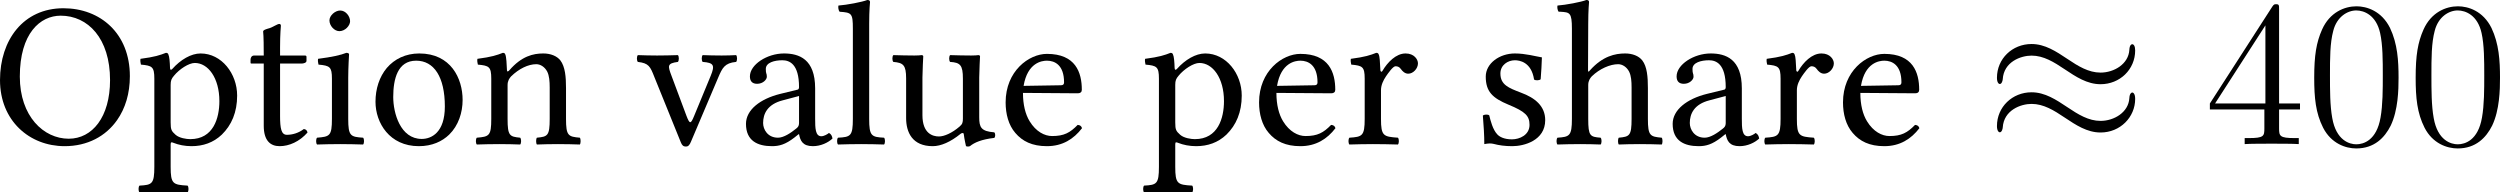
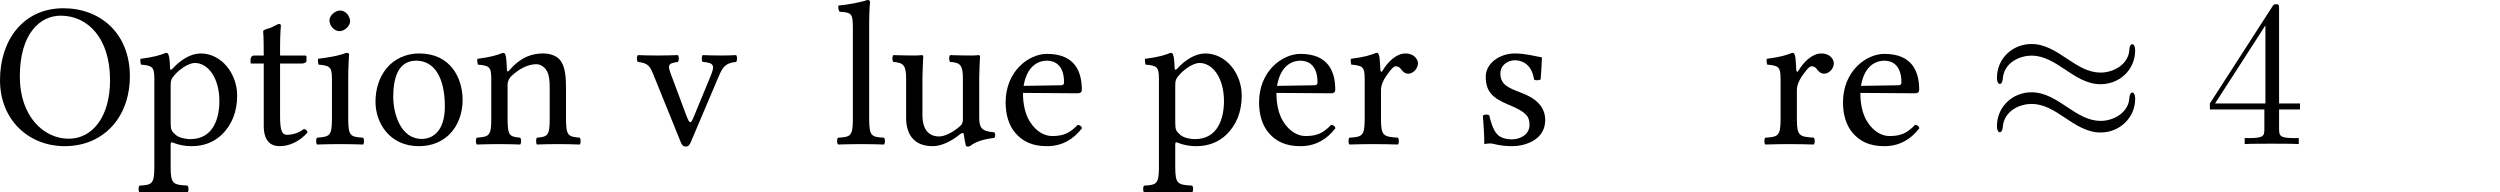
<svg xmlns="http://www.w3.org/2000/svg" xmlns:xlink="http://www.w3.org/1999/xlink" version="1.1" width="201.928pt" height="15.541pt" viewBox="226.596 418.563 201.928 15.541">
  <defs>
-     <path id="g2-25" d="M8.632-5.404C8.632-5.655 8.548-5.762 8.464-5.762C8.416-5.762 8.309-5.715 8.297-5.44C8.249-4.615 7.412-4.125 6.635-4.125C5.942-4.125 5.344-4.495 4.722-4.914C4.077-5.344 3.431-5.774 2.654-5.774C1.542-5.774 .658-4.926 .658-3.826C.658-3.563 .753-3.467 .825-3.467C.944-3.467 .992-3.694 .992-3.742C1.052-4.746 2.032-5.105 2.654-5.105C3.347-5.105 3.945-4.734 4.567-4.316C5.212-3.885 5.858-3.455 6.635-3.455C7.747-3.455 8.632-4.304 8.632-5.404ZM8.632-2.606C8.632-2.953 8.488-2.977 8.464-2.977C8.416-2.977 8.309-2.917 8.297-2.654C8.249-1.829 7.412-1.339 6.635-1.339C5.942-1.339 5.344-1.71 4.722-2.128C4.077-2.558 3.431-2.989 2.654-2.989C1.542-2.989 .658-2.14 .658-1.04C.658-.777 .753-.681 .825-.681C.944-.681 .992-.909 .992-.956C1.052-1.961 2.032-2.319 2.654-2.319C3.347-2.319 3.945-1.949 4.567-1.53C5.212-1.1 5.858-.669 6.635-.669C7.771-.669 8.632-1.554 8.632-2.606Z" />
+     <path id="g2-25" d="M8.632-5.404C8.632-5.655 8.548-5.762 8.464-5.762C8.416-5.762 8.309-5.715 8.297-5.44C8.249-4.615 7.412-4.125 6.635-4.125C5.942-4.125 5.344-4.495 4.722-4.914C4.077-5.344 3.431-5.774 2.654-5.774C1.542-5.774 .658-4.926 .658-3.826C.658-3.563 .753-3.467 .825-3.467C.944-3.467 .992-3.694 .992-3.742C1.052-4.746 2.032-5.105 2.654-5.105C3.347-5.105 3.945-4.734 4.567-4.316C5.212-3.885 5.858-3.455 6.635-3.455C7.747-3.455 8.632-4.304 8.632-5.404ZM8.632-2.606C8.632-2.953 8.488-2.977 8.464-2.977C8.416-2.977 8.309-2.917 8.297-2.654C8.249-1.829 7.412-1.339 6.635-1.339C5.942-1.339 5.344-1.71 4.722-2.128C4.077-2.558 3.431-2.989 2.654-2.989C1.542-2.989 .658-2.14 .658-1.04C.658-.777 .753-.681 .825-.681C.944-.681 .992-.909 .992-.956C1.052-1.961 2.032-2.319 2.654-2.319C3.347-2.319 3.945-1.949 4.567-1.53C5.212-1.1 5.858-.669 6.635-.669C7.771-.669 8.632-1.554 8.632-2.606" />
    <use id="g19-79" xlink:href="#g17-79" transform="scale(1.096)" />
    <use id="g19-97" xlink:href="#g17-97" transform="scale(1.096)" />
    <use id="g19-101" xlink:href="#g17-101" transform="scale(1.096)" />
    <use id="g19-104" xlink:href="#g17-104" transform="scale(1.096)" />
    <use id="g19-105" xlink:href="#g17-105" transform="scale(1.096)" />
    <use id="g19-108" xlink:href="#g17-108" transform="scale(1.096)" />
    <use id="g19-110" xlink:href="#g17-110" transform="scale(1.096)" />
    <use id="g19-111" xlink:href="#g17-111" transform="scale(1.096)" />
    <use id="g19-112" xlink:href="#g17-112" transform="scale(1.096)" />
    <use id="g19-114" xlink:href="#g17-114" transform="scale(1.096)" />
    <use id="g19-115" xlink:href="#g17-115" transform="scale(1.096)" />
    <use id="g19-116" xlink:href="#g17-116" transform="scale(1.096)" />
    <use id="g19-117" xlink:href="#g17-117" transform="scale(1.096)" />
    <use id="g19-118" xlink:href="#g17-118" transform="scale(1.096)" />
-     <path id="g20-48" d="M5.356-3.826C5.356-4.818 5.296-5.786 4.866-6.695C4.376-7.687 3.515-7.95 2.929-7.95C2.236-7.95 1.387-7.603 .944-6.611C.61-5.858 .49-5.117 .49-3.826C.49-2.666 .574-1.793 1.004-.944C1.47-.036 2.295 .251 2.917 .251C3.957 .251 4.555-.371 4.902-1.064C5.332-1.961 5.356-3.132 5.356-3.826ZM2.917 .012C2.534 .012 1.757-.203 1.53-1.506C1.399-2.224 1.399-3.132 1.399-3.969C1.399-4.949 1.399-5.834 1.59-6.539C1.793-7.34 2.403-7.711 2.917-7.711C3.371-7.711 4.065-7.436 4.292-6.408C4.447-5.727 4.447-4.782 4.447-3.969C4.447-3.168 4.447-2.26 4.316-1.53C4.089-.215 3.335 .012 2.917 .012Z" />
    <path id="g20-52" d="M4.316-7.783C4.316-8.01 4.316-8.07 4.148-8.07C4.053-8.07 4.017-8.07 3.921-7.926L.323-2.343V-1.997H3.467V-.909C3.467-.466 3.443-.347 2.57-.347H2.331V0C2.606-.024 3.551-.024 3.885-.024S5.177-.024 5.452 0V-.347H5.212C4.352-.347 4.316-.466 4.316-.909V-1.997H5.523V-2.343H4.316V-7.783ZM3.527-6.85V-2.343H.622L3.527-6.85Z" />
    <path id="g17-79" d="M7.238-3.576C7.238-5.825 5.684-7.151 3.739-7.151C1.63-7.151 .402-5.478 .402-3.369C.402-1.228 1.956 .109 3.804 .109C5.01 .109 5.967-.413 6.564-1.261C6.999-1.88 7.238-2.663 7.238-3.576ZM3.597-6.76C5.032-6.76 6.195-5.565 6.195-3.369C6.195-1.424 5.26-.283 4.021-.283C2.695-.283 1.445-1.467 1.445-3.554C1.445-5.836 2.521-6.76 3.597-6.76Z" />
-     <path id="g17-97" d="M3.184-.522C3.25-.185 3.369 .109 3.913 .109C4.326 .109 4.717-.076 4.945-.293C4.923-.424 4.88-.522 4.76-.587C4.684-.522 4.499-.413 4.358-.413C4.043-.413 4.032-.837 4.032-1.337V-2.934C4.032-4.478 3.184-4.771 2.391-4.771C1.5-4.771 .598-4.184 .598-3.565C.598-3.304 .728-3.174 .978-3.174C1.293-3.174 1.489-3.402 1.489-3.543C1.489-3.619 1.478-3.695 1.456-3.739C1.445-3.771 1.435-3.837 1.435-3.956C1.435-4.293 1.891-4.413 2.304-4.413C2.674-4.413 3.184-4.228 3.184-3C3.184-2.924 3.152-2.88 3.119-2.869L2.185-2.641C1.141-2.38 .391-1.804 .391-1.065C.391-.174 1 .109 1.761 .109C2.141 .109 2.467 .022 2.945-.348L3.163-.522H3.184ZM3.184-2.532V-1.098C3.184-.956 3.119-.88 3.032-.815C2.75-.587 2.38-.337 2.076-.337C1.532-.337 1.293-.772 1.293-1.109C1.293-1.598 1.522-2.098 2.326-2.304L3.184-2.532Z" />
    <path id="g17-101" d="M4.195-1.011C3.793-.598 3.478-.424 2.848-.424C2.456-.424 2-.652 1.663-1.206C1.445-1.565 1.315-2.065 1.315-2.695L4.206-2.674C4.336-2.674 4.413-2.739 4.413-2.858C4.413-3.771 4.086-4.749 2.576-4.749C1.63-4.749 .402-3.847 .402-2.195C.402-1.587 .554-1 .913-.587C1.282-.152 1.793 .109 2.576 .109C3.402 .109 3.989-.272 4.423-.837C4.391-.946 4.326-1 4.195-1.011ZM1.348-3.065C1.554-4.293 2.315-4.391 2.576-4.391C2.989-4.391 3.478-4.163 3.478-3.25C3.478-3.152 3.434-3.097 3.315-3.097L1.348-3.065Z" />
-     <path id="g17-104" d="M1.815-3.108C1.815-3.337 1.913-3.467 2-3.565C2.413-3.967 2.967-4.206 3.391-4.206C3.608-4.206 3.837-4.065 3.967-3.815C4.076-3.597 4.097-3.304 4.097-2.978V-1.326C4.097-.435 3.989-.391 3.424-.337C3.369-.272 3.369-.043 3.424 .022C3.728 .011 4.097 0 4.532 0S5.325 .011 5.684 .022C5.738-.043 5.738-.272 5.684-.337C5.076-.391 4.956-.435 4.956-1.326V-2.945C4.956-3.543 4.912-4.076 4.663-4.402C4.478-4.641 4.141-4.771 3.76-4.771C3.228-4.771 2.576-4.63 1.913-3.891C1.913-3.88 1.902-3.88 1.891-3.869C1.858-3.826 1.804-3.76 1.804-3.891L1.815-6.336C1.815-7.043 1.858-7.477 1.858-7.477C1.858-7.553 1.815-7.586 1.717-7.586C1.445-7.477 .63-7.325 .196-7.293C.174-7.206 .196-7.032 .261-6.967C.293-6.967 .326-6.967 .359-6.967C.837-6.934 .956-6.934 .956-6.075V-1.326C.956-.424 .826-.38 .196-.337C.13-.272 .13-.043 .196 .022C.554 .011 .956 0 1.391 0C1.804 0 2.163 .011 2.467 .022C2.532-.043 2.532-.272 2.467-.337C1.913-.38 1.815-.424 1.815-1.326V-3.108Z" />
    <path id="g17-105" d="M1.967-1.326V-3.489C1.967-4.032 2.011-4.728 2.011-4.728C2.011-4.771 1.956-4.804 1.869-4.804C1.565-4.684 1.13-4.586 .38-4.489C.359-4.423 .38-4.25 .402-4.184C1-4.13 1.109-4.065 1.109-3.445V-1.326C1.109-.424 .989-.391 .326-.337C.261-.272 .261-.043 .326 .022C.685 .011 1.109 0 1.543 0S2.391 .011 2.75 .022C2.815-.043 2.815-.272 2.75-.337C2.087-.38 1.967-.424 1.967-1.326ZM.978-6.51C.978-6.228 1.239-5.945 1.5-5.945C1.804-5.945 2.065-6.238 2.065-6.467C2.065-6.727 1.837-7.032 1.543-7.032C1.282-7.032 .978-6.771 .978-6.51Z" />
    <path id="g17-108" d="M1.032-1.326C1.032-.424 .913-.37 .25-.337C.185-.272 .185-.043 .25 .022C.63 .011 1.032 0 1.467 0S2.315 .011 2.674 .022C2.739-.043 2.739-.272 2.674-.337C2.011-.37 1.891-.424 1.891-1.326V-6.336C1.891-7.043 1.935-7.477 1.935-7.477C1.935-7.553 1.891-7.586 1.793-7.586C1.522-7.477 .706-7.325 .272-7.293C.25-7.206 .272-7.032 .337-6.967C.967-6.923 1.032-6.891 1.032-6.075V-1.326Z" />
    <path id="g17-110" d="M2-3.891C1.935-3.815 1.869-3.793 1.869-3.891C1.858-4.184 1.837-4.608 1.782-4.717C1.761-4.771 1.739-4.804 1.652-4.804C1.348-4.684 1.065-4.586 .315-4.489C.293-4.423 .315-4.25 .337-4.184C.924-4.13 1.043-4.076 1.043-3.445V-1.326C1.043-.435 .935-.391 .283-.337C.217-.272 .217-.043 .283 .022C.609 .011 1.043 0 1.478 0S2.239 .011 2.565 .022C2.63-.043 2.63-.272 2.565-.337C2.011-.391 1.902-.435 1.902-1.326V-3.108C1.902-3.337 2-3.467 2.087-3.565C2.5-3.967 2.989-4.206 3.413-4.206C3.63-4.206 3.858-4.065 3.989-3.815C4.097-3.597 4.119-3.304 4.119-2.978V-1.326C4.119-.435 4.01-.391 3.445-.337C3.391-.272 3.391-.043 3.445 .022C3.771 .011 4.119 0 4.554 0S5.38 .011 5.706 .022C5.76-.043 5.76-.272 5.706-.337C5.097-.391 4.978-.435 4.978-1.326V-2.945C4.978-3.543 4.934-4.065 4.684-4.402C4.499-4.641 4.163-4.771 3.782-4.771C3.25-4.771 2.641-4.63 2-3.891Z" />
    <path id="g17-111" d="M.446-2.228C.446-1.119 1.185 .109 2.728 .109C3.424 .109 3.956-.141 4.326-.5C4.815-.978 5.032-1.663 5.032-2.326C5.032-3.456 4.413-4.771 2.75-4.771C2.032-4.771 1.445-4.478 1.043-4.01C.652-3.543 .446-2.913 .446-2.228ZM2.587-4.391C3.521-4.391 4.097-3.543 4.097-1.978C4.097-.609 3.391-.272 2.88-.272C1.75-.272 1.38-1.641 1.38-2.478C1.38-3.424 1.609-4.391 2.587-4.391Z" />
    <path id="g17-112" d="M1.695-4C1.685-4.326 1.663-4.608 1.609-4.717C1.587-4.771 1.565-4.804 1.478-4.804C1.174-4.684 .891-4.586 .141-4.489C.12-4.423 .141-4.25 .163-4.184C.75-4.13 .869-4.076 .869-3.445V1.196C.869 2.098 .75 2.152 .087 2.185C.022 2.25 .022 2.478 .087 2.543C.467 2.532 .869 2.521 1.304 2.521S2.261 2.532 2.619 2.543C2.684 2.478 2.684 2.25 2.619 2.185C1.848 2.141 1.728 2.098 1.728 1.196V.022C1.728-.12 1.772-.109 1.88-.065C2.152 .043 2.478 .109 2.826 .109C3.434 .109 3.978-.076 4.423-.5C4.934-1 5.228-1.674 5.228-2.554C5.228-3.706 4.413-4.771 3.304-4.771C2.804-4.771 2.25-4.445 1.815-3.956C1.75-3.891 1.706-3.891 1.695-4ZM1.902-3.597C2.185-3.945 2.684-4.271 3-4.271C3.695-4.271 4.293-3.489 4.293-2.261C4.293-1.369 3.978-.261 2.761-.261C2.565-.261 2.185-.315 1.989-.489C1.772-.685 1.728-.75 1.728-1.141V-3.119C1.728-3.347 1.772-3.445 1.902-3.597Z" />
    <path id="g17-114" d="M1.913-3.891C1.891-4.326 1.88-4.608 1.826-4.717C1.804-4.771 1.782-4.804 1.695-4.804C1.391-4.684 1.109-4.586 .359-4.489C.337-4.423 .359-4.25 .38-4.184C.967-4.13 1.087-4.076 1.087-3.445V-1.326C1.087-.424 .956-.38 .283-.337C.217-.272 .217-.043 .283 .022C.663 .011 1.087 0 1.522 0S2.456 .011 2.837 .022C2.902-.043 2.902-.272 2.837-.337C2.076-.391 1.945-.424 1.945-1.326V-2.837C1.945-3.119 2.076-3.369 2.206-3.565C2.326-3.739 2.576-4.097 2.706-4.097C2.804-4.097 2.902-4.076 2.989-3.956C3.065-3.847 3.195-3.706 3.38-3.706C3.641-3.706 3.891-3.978 3.891-4.25C3.891-4.456 3.695-4.771 3.239-4.771C2.728-4.771 2.282-4.293 2.032-3.869C1.967-3.75 1.913-3.837 1.913-3.891Z" />
    <path id="g17-115" d="M.522-1.5C.565-.967 .598-.456 .598 0C.706-.022 .815-.033 .869-.033C.946-.033 1.011-.033 1.087-.011C1.38 .065 1.674 .109 2.076 .109C2.684 .109 3.804-.185 3.804-1.261C3.804-2 3.271-2.435 2.532-2.706C1.88-2.956 1.445-3.119 1.445-3.717C1.445-4.163 1.837-4.413 2.206-4.413C2.445-4.413 3.076-4.326 3.217-3.402C3.282-3.337 3.5-3.347 3.565-3.413C3.597-3.804 3.619-4.206 3.63-4.565C3.293-4.619 2.771-4.771 2.206-4.771C1.402-4.771 .674-4.25 .674-3.554C.674-2.761 1.032-2.424 1.869-2.076C2.771-1.706 2.978-1.478 2.978-1.011C2.978-.478 2.456-.25 2.054-.25C1.63-.25 1.391-.391 1.282-.511C1.043-.761 .924-1.239 .859-1.511C.793-1.576 .587-1.565 .522-1.5Z" />
    <path id="g17-116" d="M.467-4.663C.315-4.663 .272-4.532 .272-4.445V-4.304C.272-4.25 .283-4.239 .326-4.239H.967V-.967C.967-.196 1.304 .109 1.804 .109S2.848-.13 3.271-.609C3.25-.717 3.184-.783 3.076-.793C2.793-.576 2.467-.489 2.185-.489C1.891-.489 1.826-.815 1.826-1.489V-4.239H2.956C3.065-4.239 3.217-4.282 3.217-4.38V-4.597C3.217-4.641 3.184-4.663 3.13-4.663H1.826V-5.086C1.826-5.793 1.869-6.228 1.869-6.228C1.869-6.293 1.837-6.325 1.782-6.325C1.739-6.325 1.641-6.282 1.543-6.228C1.424-6.162 1.315-6.108 1.174-6.075C1.043-6.032 .935-5.999 .935-5.923C.935-5.793 .967-5.869 .967-4.663H.467Z" />
    <path id="g17-117" d="M2.358 .109C2.782 .109 3.293-.109 3.826-.543C3.88-.587 3.978-.609 3.989-.533C4.021-.261 4.108 .109 4.108 .109C4.195 .141 4.25 .13 4.315 .109C4.554-.087 4.934-.25 5.597-.326C5.662-.391 5.662-.554 5.597-.619C4.902-.674 4.804-.88 4.804-1.413V-3.5C4.804-3.826 4.847-4.619 4.847-4.619C4.847-4.652 4.815-4.684 4.76-4.684C4.706-4.673 4.543-4.663 4.38-4.663C4.032-4.663 3.641-4.673 3.271-4.684C3.206-4.619 3.206-4.391 3.271-4.326C3.804-4.293 3.945-4.163 3.945-3.445V-1.348C3.945-1.141 3.923-1.054 3.771-.924C3.369-.576 2.956-.402 2.684-.402C2.358-.402 1.815-.554 1.815-1.522V-3.5C1.815-3.826 1.858-4.619 1.858-4.619C1.858-4.652 1.826-4.684 1.772-4.684C1.717-4.673 1.554-4.663 1.391-4.663C1.043-4.663 .652-4.673 .283-4.684C.217-4.619 .217-4.391 .283-4.326C.804-4.282 .956-4.163 .956-3.456V-1.369C.956-.619 1.282 .109 2.358 .109Z" />
    <path id="g17-118" d="M3.532-4.326C4.119-4.282 4.184-4.152 3.956-3.597L3.076-1.467C2.902-1.043 2.848-1.043 2.674-1.5L1.891-3.597C1.695-4.119 1.652-4.25 2.228-4.326C2.293-4.391 2.293-4.619 2.228-4.684C1.869-4.673 1.489-4.663 1.13-4.663S.446-4.673 .12-4.684C.054-4.619 .054-4.391 .12-4.326C.696-4.26 .772-4.086 .989-3.532L2.38-.098C2.445 .065 2.511 .13 2.652 .13C2.761 .13 2.837 .065 2.913-.12L4.358-3.521C4.565-4 4.684-4.271 5.293-4.326C5.358-4.391 5.358-4.619 5.293-4.684C5.076-4.673 4.815-4.663 4.532-4.663C4.173-4.663 3.804-4.673 3.532-4.684C3.467-4.619 3.467-4.391 3.532-4.326Z" />
  </defs>
  <g id="page1" transform="matrix(1.4 0 0 1.4 0 0)">
    <use x="161.414" y="307.287" xlink:href="#g19-79" />
    <use x="169.806" y="307.287" xlink:href="#g19-112" />
    <use x="176.011" y="307.287" xlink:href="#g19-116" />
    <use x="179.789" y="307.287" xlink:href="#g19-105" />
    <use x="183.029" y="307.287" xlink:href="#g19-111" />
    <use x="189.054" y="307.287" xlink:href="#g19-110" />
    <use x="198.523" y="307.287" xlink:href="#g19-118" />
    <use x="204.464" y="307.287" xlink:href="#g19-97" />
    <use x="209.928" y="307.287" xlink:href="#g19-108" />
    <use x="213.084" y="307.287" xlink:href="#g19-117" />
    <use x="219.432" y="307.287" xlink:href="#g19-101" />
    <use x="227.765" y="307.287" xlink:href="#g19-112" />
    <use x="234.054" y="307.287" xlink:href="#g19-101" />
    <use x="239.397" y="307.287" xlink:href="#g19-114" />
    <use x="246.834" y="307.287" xlink:href="#g19-115" />
    <use x="251.496" y="307.287" xlink:href="#g19-104" />
    <use x="257.928" y="307.287" xlink:href="#g19-97" />
    <use x="263.391" y="307.287" xlink:href="#g19-114" />
    <use x="267.743" y="307.287" xlink:href="#g19-101" />
    <use x="276.408" y="307.287" xlink:href="#g2-25" />
    <use x="289.027" y="307.287" xlink:href="#g20-52" />
    <use x="294.88" y="307.287" xlink:href="#g20-48" />
    <use x="300.733" y="307.287" xlink:href="#g20-48" />
  </g>
</svg>